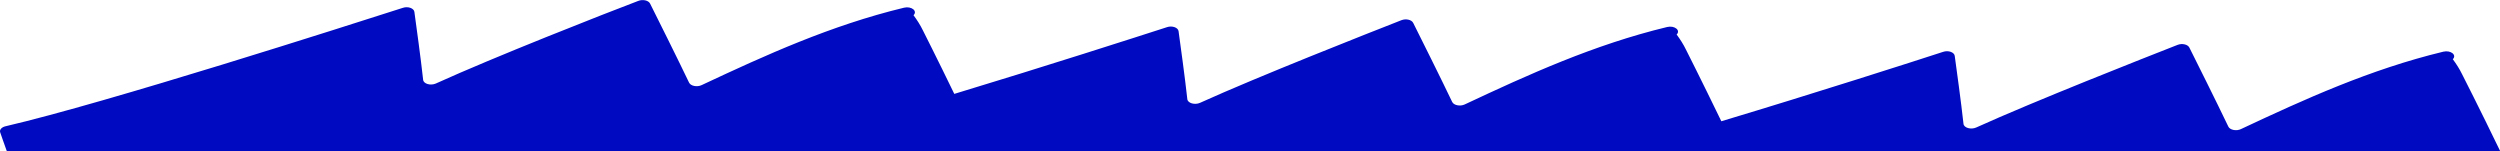
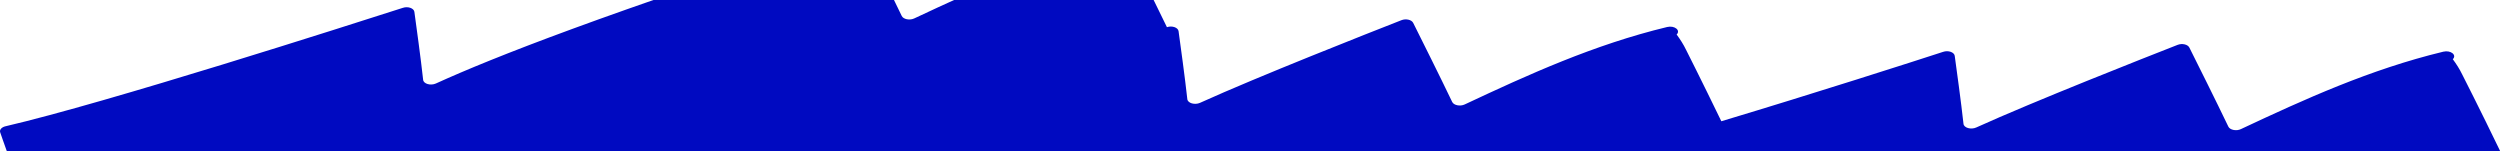
<svg xmlns="http://www.w3.org/2000/svg" version="1.1" id="Capa_1" x="0px" y="0px" viewBox="0 0 1397.9 84.6" style="enable-background:new 0 0 1397.9 84.6;" xml:space="preserve" preserveAspectRatio="none">
  <style type="text/css">
	.st0{fill:rgb(0, 10, 193);}
</style>
-   <path class="st0" d="M1376.8,41.7c-1.5-3.1-3.3-5.9-5.3-8.6c2.4-2.3-1.1-5.2-5.3-4.2c-41,9.9-77.6,26.6-113.2,43.3  c-2.5,1.2-6.1,0.5-7-1.4c-6.5-13.6-17.6-35.8-21.8-44.2c-0.9-1.8-4.1-2.5-6.6-1.5c-17.9,7-80.4,31.6-112.6,46.2  c-2.9,1.3-6.9,0.2-7.1-2.1c-1.3-11.9-3.8-30-4.9-38c-0.3-2-3.6-3.2-6.5-2.2c-17.5,5.7-71.1,22.9-124,38.8  c-10.6-21.9-19.7-39.9-19.7-39.9c-1.5-3.1-3.3-5.9-5.3-8.6c2.4-2.3-1.1-5.2-5.3-4.2c-41,9.9-77.6,26.6-113.2,43.3  c-2.5,1.2-6.1,0.5-7-1.4c-6.5-13.6-17.6-35.8-21.8-44.2c-0.9-1.8-4.1-2.5-6.6-1.5c-17.9,7-80.4,31.6-112.6,46.2  c-2.9,1.3-6.9,0.2-7.1-2.1c-1.3-11.9-3.8-30-4.9-38c-0.3-2-3.6-3.2-6.5-2.2c-17,5.5-67.7,21.8-118.9,37.3  c-9.6-19.8-17.5-35.4-17.5-35.4c-1.5-3.1-3.3-5.9-5.3-8.6c2.4-2.3-1.1-5.2-5.3-4.2c-41,9.9-77.6,26.6-113.2,43.3  c-2.5,1.2-6.1,0.5-7-1.4c-6.5-13.6-17.6-35.8-21.8-44.2c-0.9-1.8-4.1-2.5-6.6-1.5C338.4,7.5,276,32,243.7,46.7  c-2.9,1.3-6.9,0.2-7.1-2.1c-1.3-11.9-3.8-30-4.9-38c-0.3-2-3.6-3.2-6.5-2.2C195.2,14,60,57.4,3.1,70.6c-2.2,0.5-3.5,2-3,3.4  c0.8,2.2,2,5.9,3.7,10.5h1394.2C1386.8,61.3,1376.8,41.7,1376.8,41.7z" />
+   <path class="st0" d="M1376.8,41.7c-1.5-3.1-3.3-5.9-5.3-8.6c2.4-2.3-1.1-5.2-5.3-4.2c-41,9.9-77.6,26.6-113.2,43.3  c-2.5,1.2-6.1,0.5-7-1.4c-6.5-13.6-17.6-35.8-21.8-44.2c-0.9-1.8-4.1-2.5-6.6-1.5c-17.9,7-80.4,31.6-112.6,46.2  c-2.9,1.3-6.9,0.2-7.1-2.1c-1.3-11.9-3.8-30-4.9-38c-0.3-2-3.6-3.2-6.5-2.2c-17.5,5.7-71.1,22.9-124,38.8  c-10.6-21.9-19.7-39.9-19.7-39.9c-1.5-3.1-3.3-5.9-5.3-8.6c2.4-2.3-1.1-5.2-5.3-4.2c-41,9.9-77.6,26.6-113.2,43.3  c-2.5,1.2-6.1,0.5-7-1.4c-6.5-13.6-17.6-35.8-21.8-44.2c-0.9-1.8-4.1-2.5-6.6-1.5c-17.9,7-80.4,31.6-112.6,46.2  c-2.9,1.3-6.9,0.2-7.1-2.1c-1.3-11.9-3.8-30-4.9-38c-0.3-2-3.6-3.2-6.5-2.2c-9.6-19.8-17.5-35.4-17.5-35.4c-1.5-3.1-3.3-5.9-5.3-8.6c2.4-2.3-1.1-5.2-5.3-4.2c-41,9.9-77.6,26.6-113.2,43.3  c-2.5,1.2-6.1,0.5-7-1.4c-6.5-13.6-17.6-35.8-21.8-44.2c-0.9-1.8-4.1-2.5-6.6-1.5C338.4,7.5,276,32,243.7,46.7  c-2.9,1.3-6.9,0.2-7.1-2.1c-1.3-11.9-3.8-30-4.9-38c-0.3-2-3.6-3.2-6.5-2.2C195.2,14,60,57.4,3.1,70.6c-2.2,0.5-3.5,2-3,3.4  c0.8,2.2,2,5.9,3.7,10.5h1394.2C1386.8,61.3,1376.8,41.7,1376.8,41.7z" />
</svg>